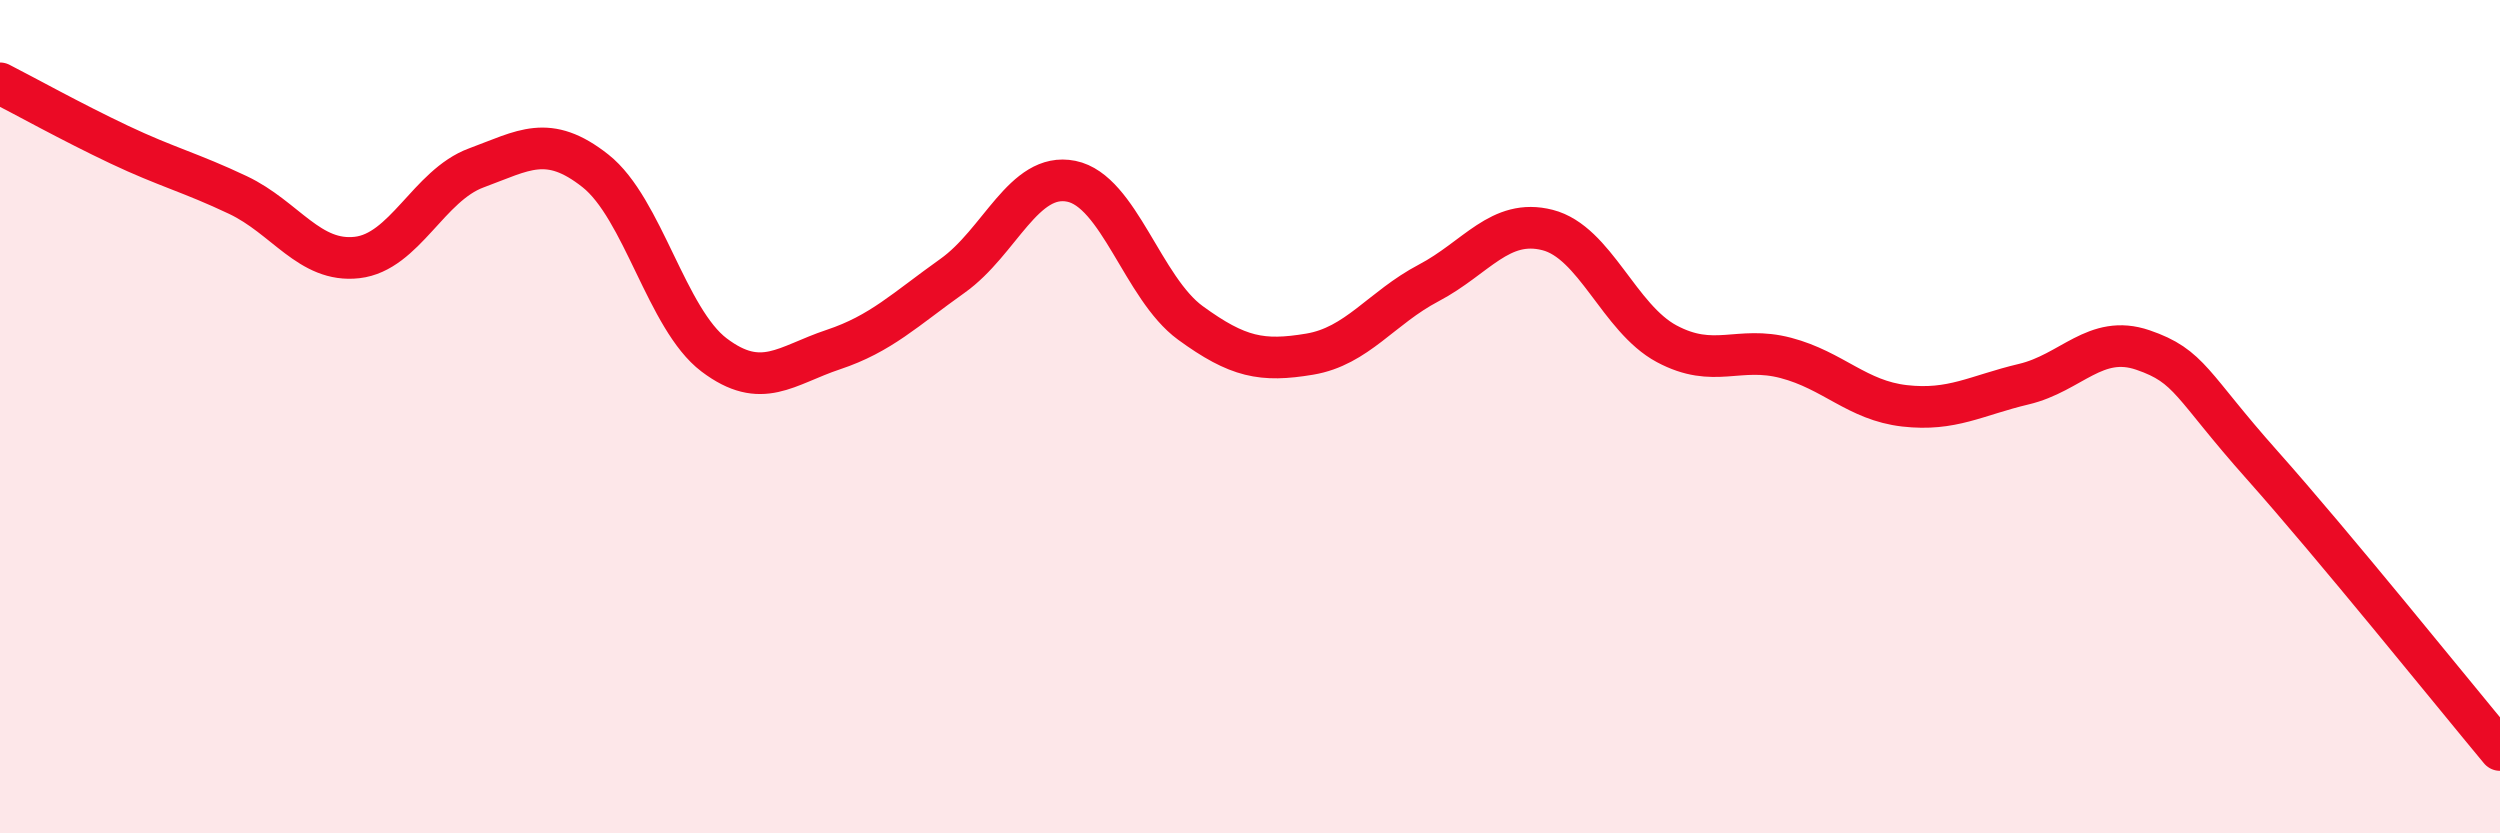
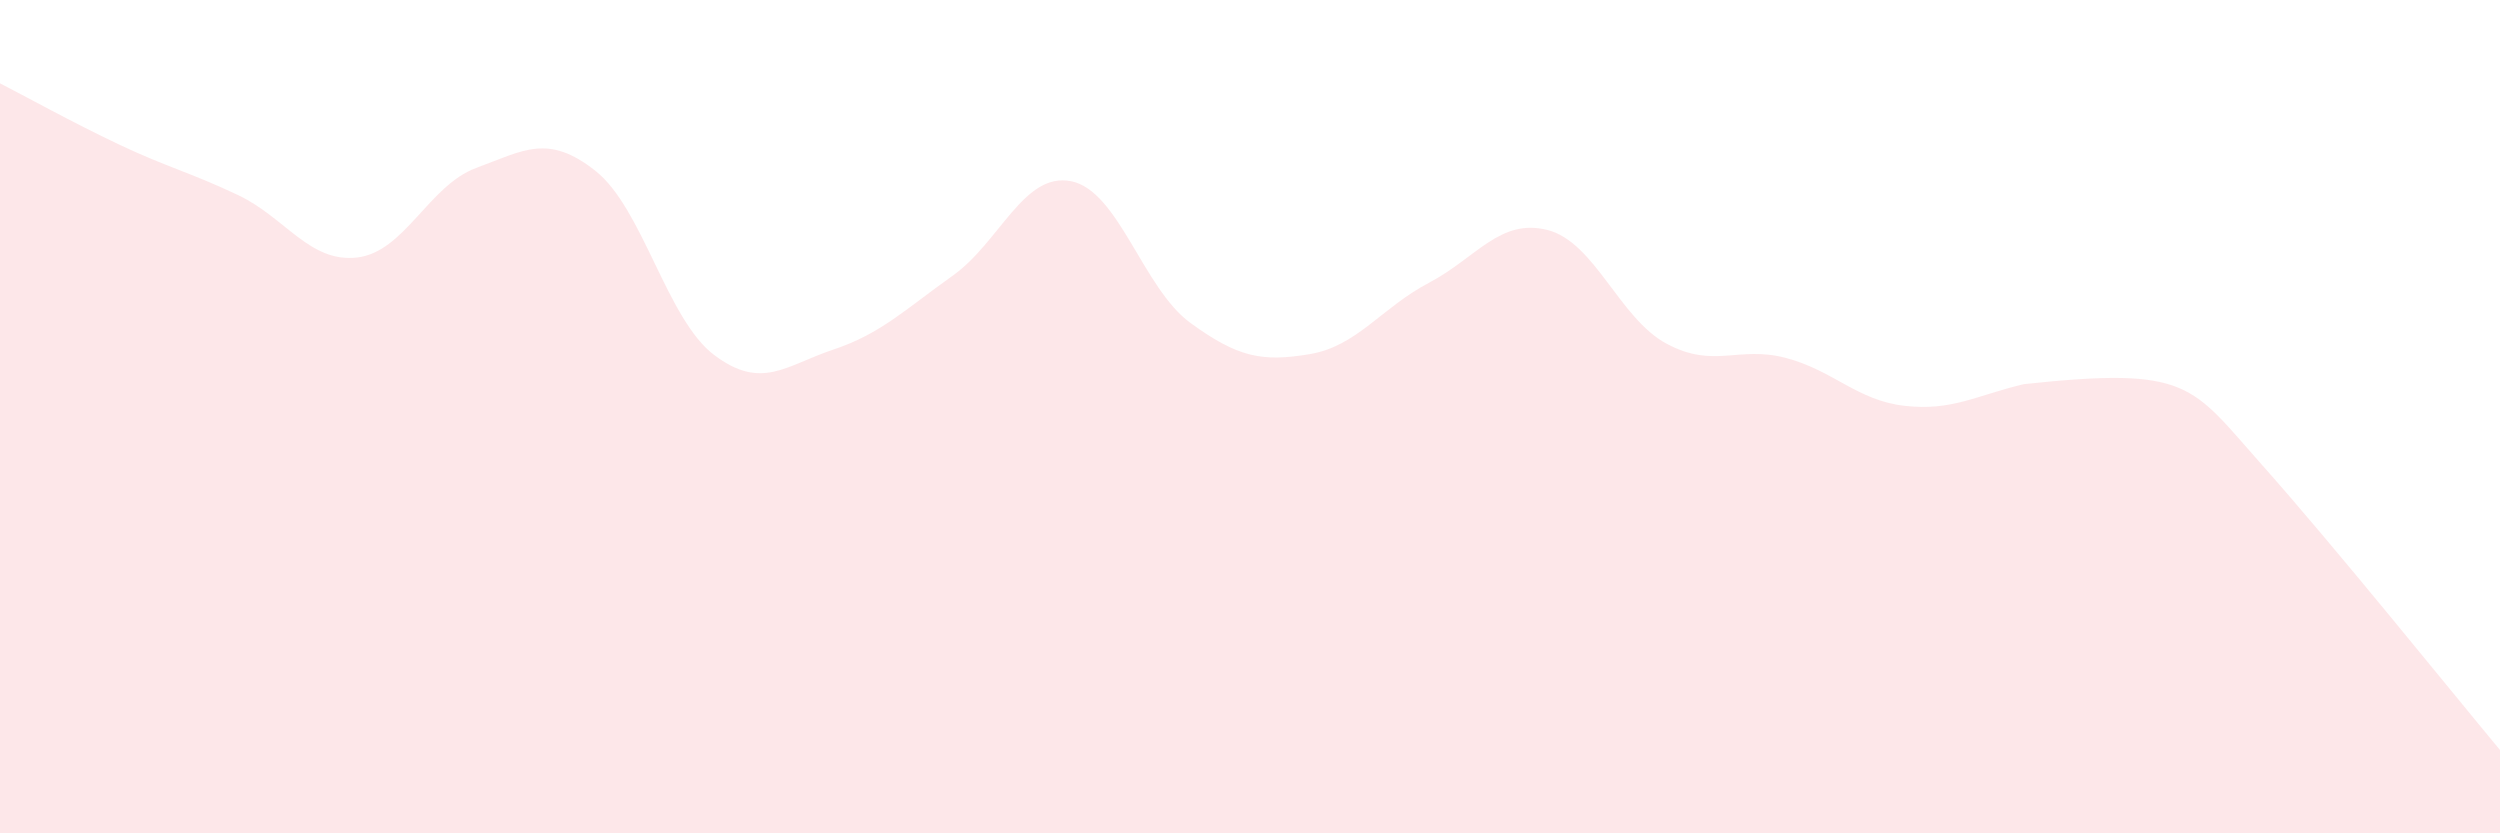
<svg xmlns="http://www.w3.org/2000/svg" width="60" height="20" viewBox="0 0 60 20">
-   <path d="M 0,2 C 0.57,2.29 1.72,2.93 2.86,3.47 C 4,4.01 4.57,4.14 5.71,4.68 C 6.85,5.22 7.43,6.31 8.57,6.18 C 9.71,6.05 10.29,4.45 11.43,4.03 C 12.57,3.61 13.15,3.2 14.29,4.1 C 15.43,5 16,7.66 17.14,8.52 C 18.28,9.38 18.86,8.77 20,8.39 C 21.14,8.01 21.72,7.43 22.86,6.62 C 24,5.81 24.57,4.12 25.71,4.35 C 26.85,4.58 27.43,6.92 28.57,7.75 C 29.71,8.58 30.29,8.69 31.43,8.5 C 32.57,8.31 33.15,7.39 34.29,6.79 C 35.43,6.19 36,5.23 37.14,5.52 C 38.28,5.81 38.86,7.64 40,8.25 C 41.14,8.86 41.72,8.29 42.86,8.59 C 44,8.89 44.57,9.61 45.71,9.74 C 46.85,9.87 47.43,9.49 48.57,9.22 C 49.71,8.95 50.29,8.01 51.43,8.4 C 52.57,8.79 52.58,9.24 54.29,11.16 C 56,13.08 58.86,16.63 60,18L60 20L0 20Z" fill="#EB0A25" opacity="0.1" stroke-linecap="round" stroke-linejoin="round" />
-   <path d="M 0,2 C 0.57,2.29 1.72,2.93 2.86,3.47 C 4,4.01 4.57,4.14 5.71,4.68 C 6.85,5.22 7.43,6.31 8.57,6.18 C 9.71,6.05 10.29,4.45 11.43,4.03 C 12.57,3.61 13.15,3.2 14.29,4.1 C 15.43,5 16,7.66 17.14,8.52 C 18.28,9.38 18.86,8.77 20,8.39 C 21.14,8.01 21.72,7.43 22.86,6.62 C 24,5.81 24.57,4.12 25.71,4.35 C 26.85,4.58 27.43,6.92 28.57,7.75 C 29.71,8.58 30.29,8.69 31.43,8.5 C 32.57,8.31 33.15,7.39 34.29,6.79 C 35.43,6.19 36,5.23 37.14,5.52 C 38.28,5.81 38.86,7.64 40,8.25 C 41.14,8.86 41.72,8.29 42.86,8.59 C 44,8.89 44.57,9.61 45.71,9.74 C 46.85,9.87 47.43,9.49 48.57,9.22 C 49.71,8.95 50.29,8.01 51.43,8.4 C 52.57,8.79 52.58,9.24 54.29,11.16 C 56,13.08 58.86,16.63 60,18" stroke="#EB0A25" stroke-width="1" fill="none" stroke-linecap="round" stroke-linejoin="round" />
+   <path d="M 0,2 C 0.57,2.29 1.72,2.93 2.86,3.47 C 4,4.01 4.57,4.14 5.71,4.68 C 6.85,5.22 7.43,6.31 8.57,6.18 C 9.71,6.05 10.29,4.45 11.43,4.03 C 12.57,3.61 13.15,3.2 14.29,4.1 C 15.43,5 16,7.66 17.14,8.52 C 18.28,9.38 18.86,8.77 20,8.39 C 21.14,8.01 21.72,7.43 22.86,6.62 C 24,5.81 24.57,4.12 25.71,4.35 C 26.85,4.58 27.43,6.92 28.57,7.75 C 29.71,8.58 30.29,8.69 31.43,8.5 C 32.57,8.31 33.15,7.39 34.29,6.79 C 35.43,6.19 36,5.23 37.14,5.52 C 38.28,5.81 38.86,7.64 40,8.25 C 41.14,8.86 41.72,8.29 42.86,8.59 C 44,8.89 44.57,9.61 45.71,9.74 C 46.85,9.87 47.43,9.49 48.57,9.22 C 52.57,8.79 52.58,9.24 54.29,11.16 C 56,13.08 58.86,16.63 60,18L60 20L0 20Z" fill="#EB0A25" opacity="0.1" stroke-linecap="round" stroke-linejoin="round" />
</svg>